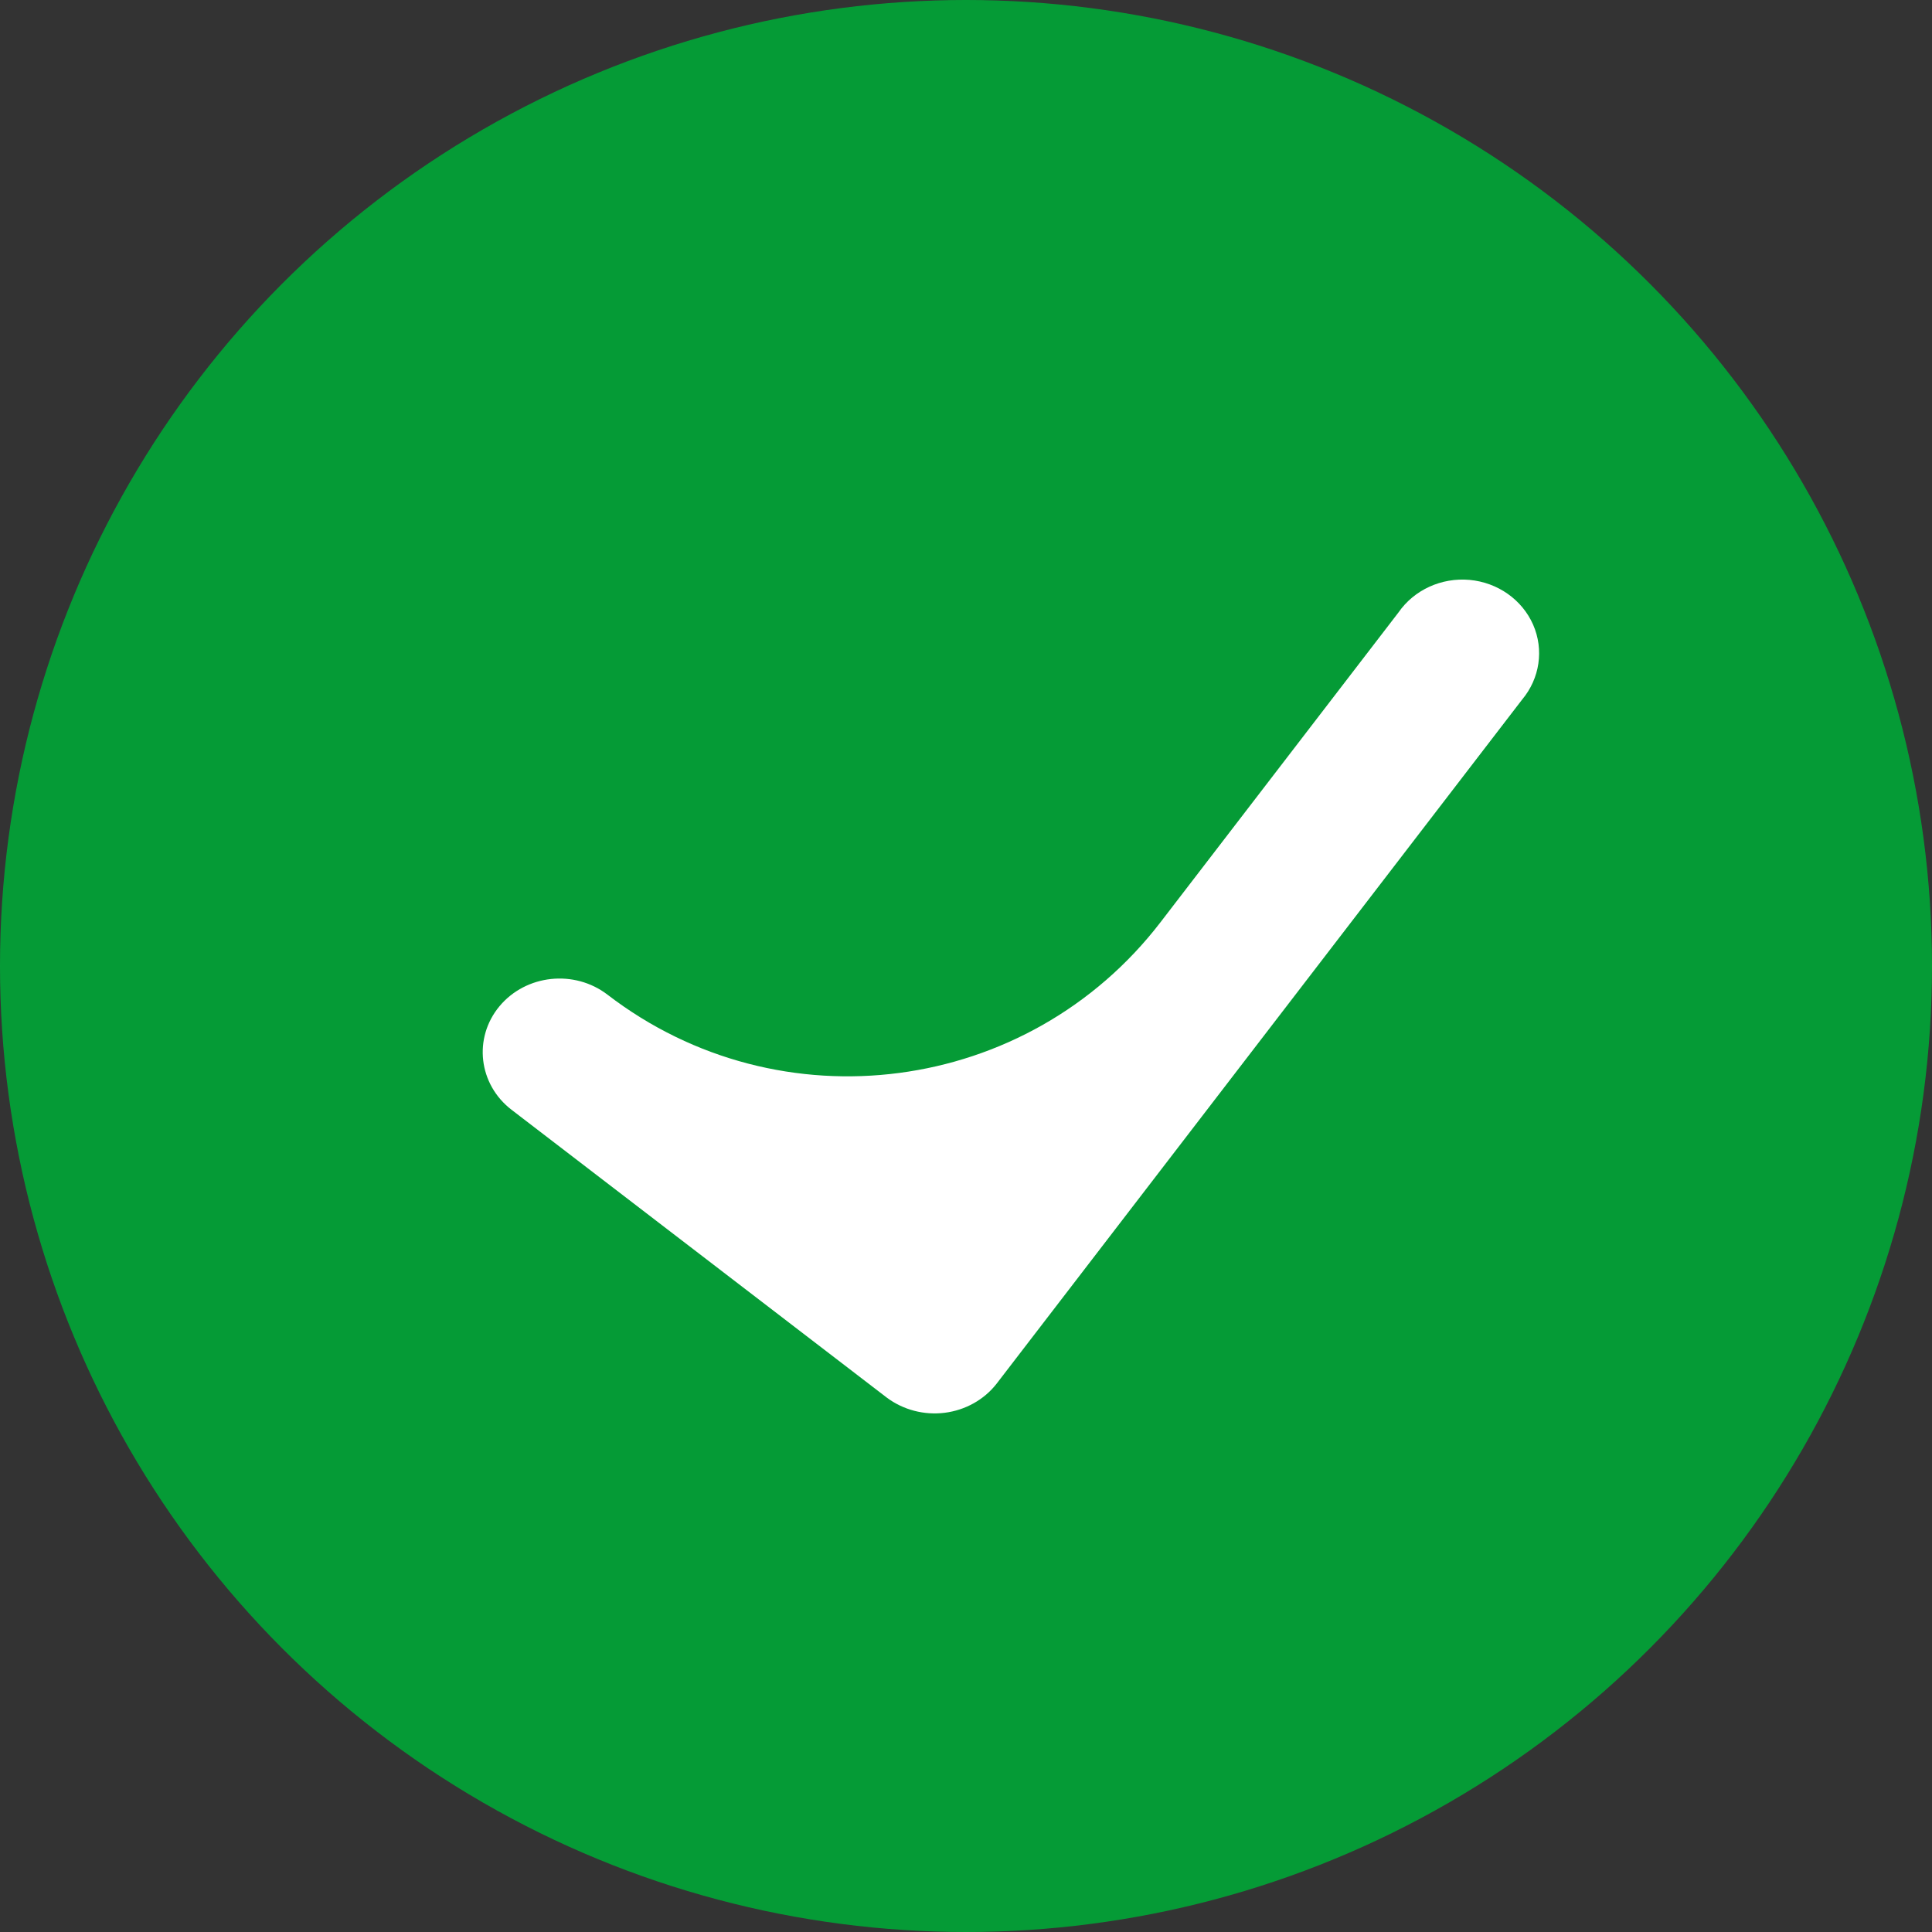
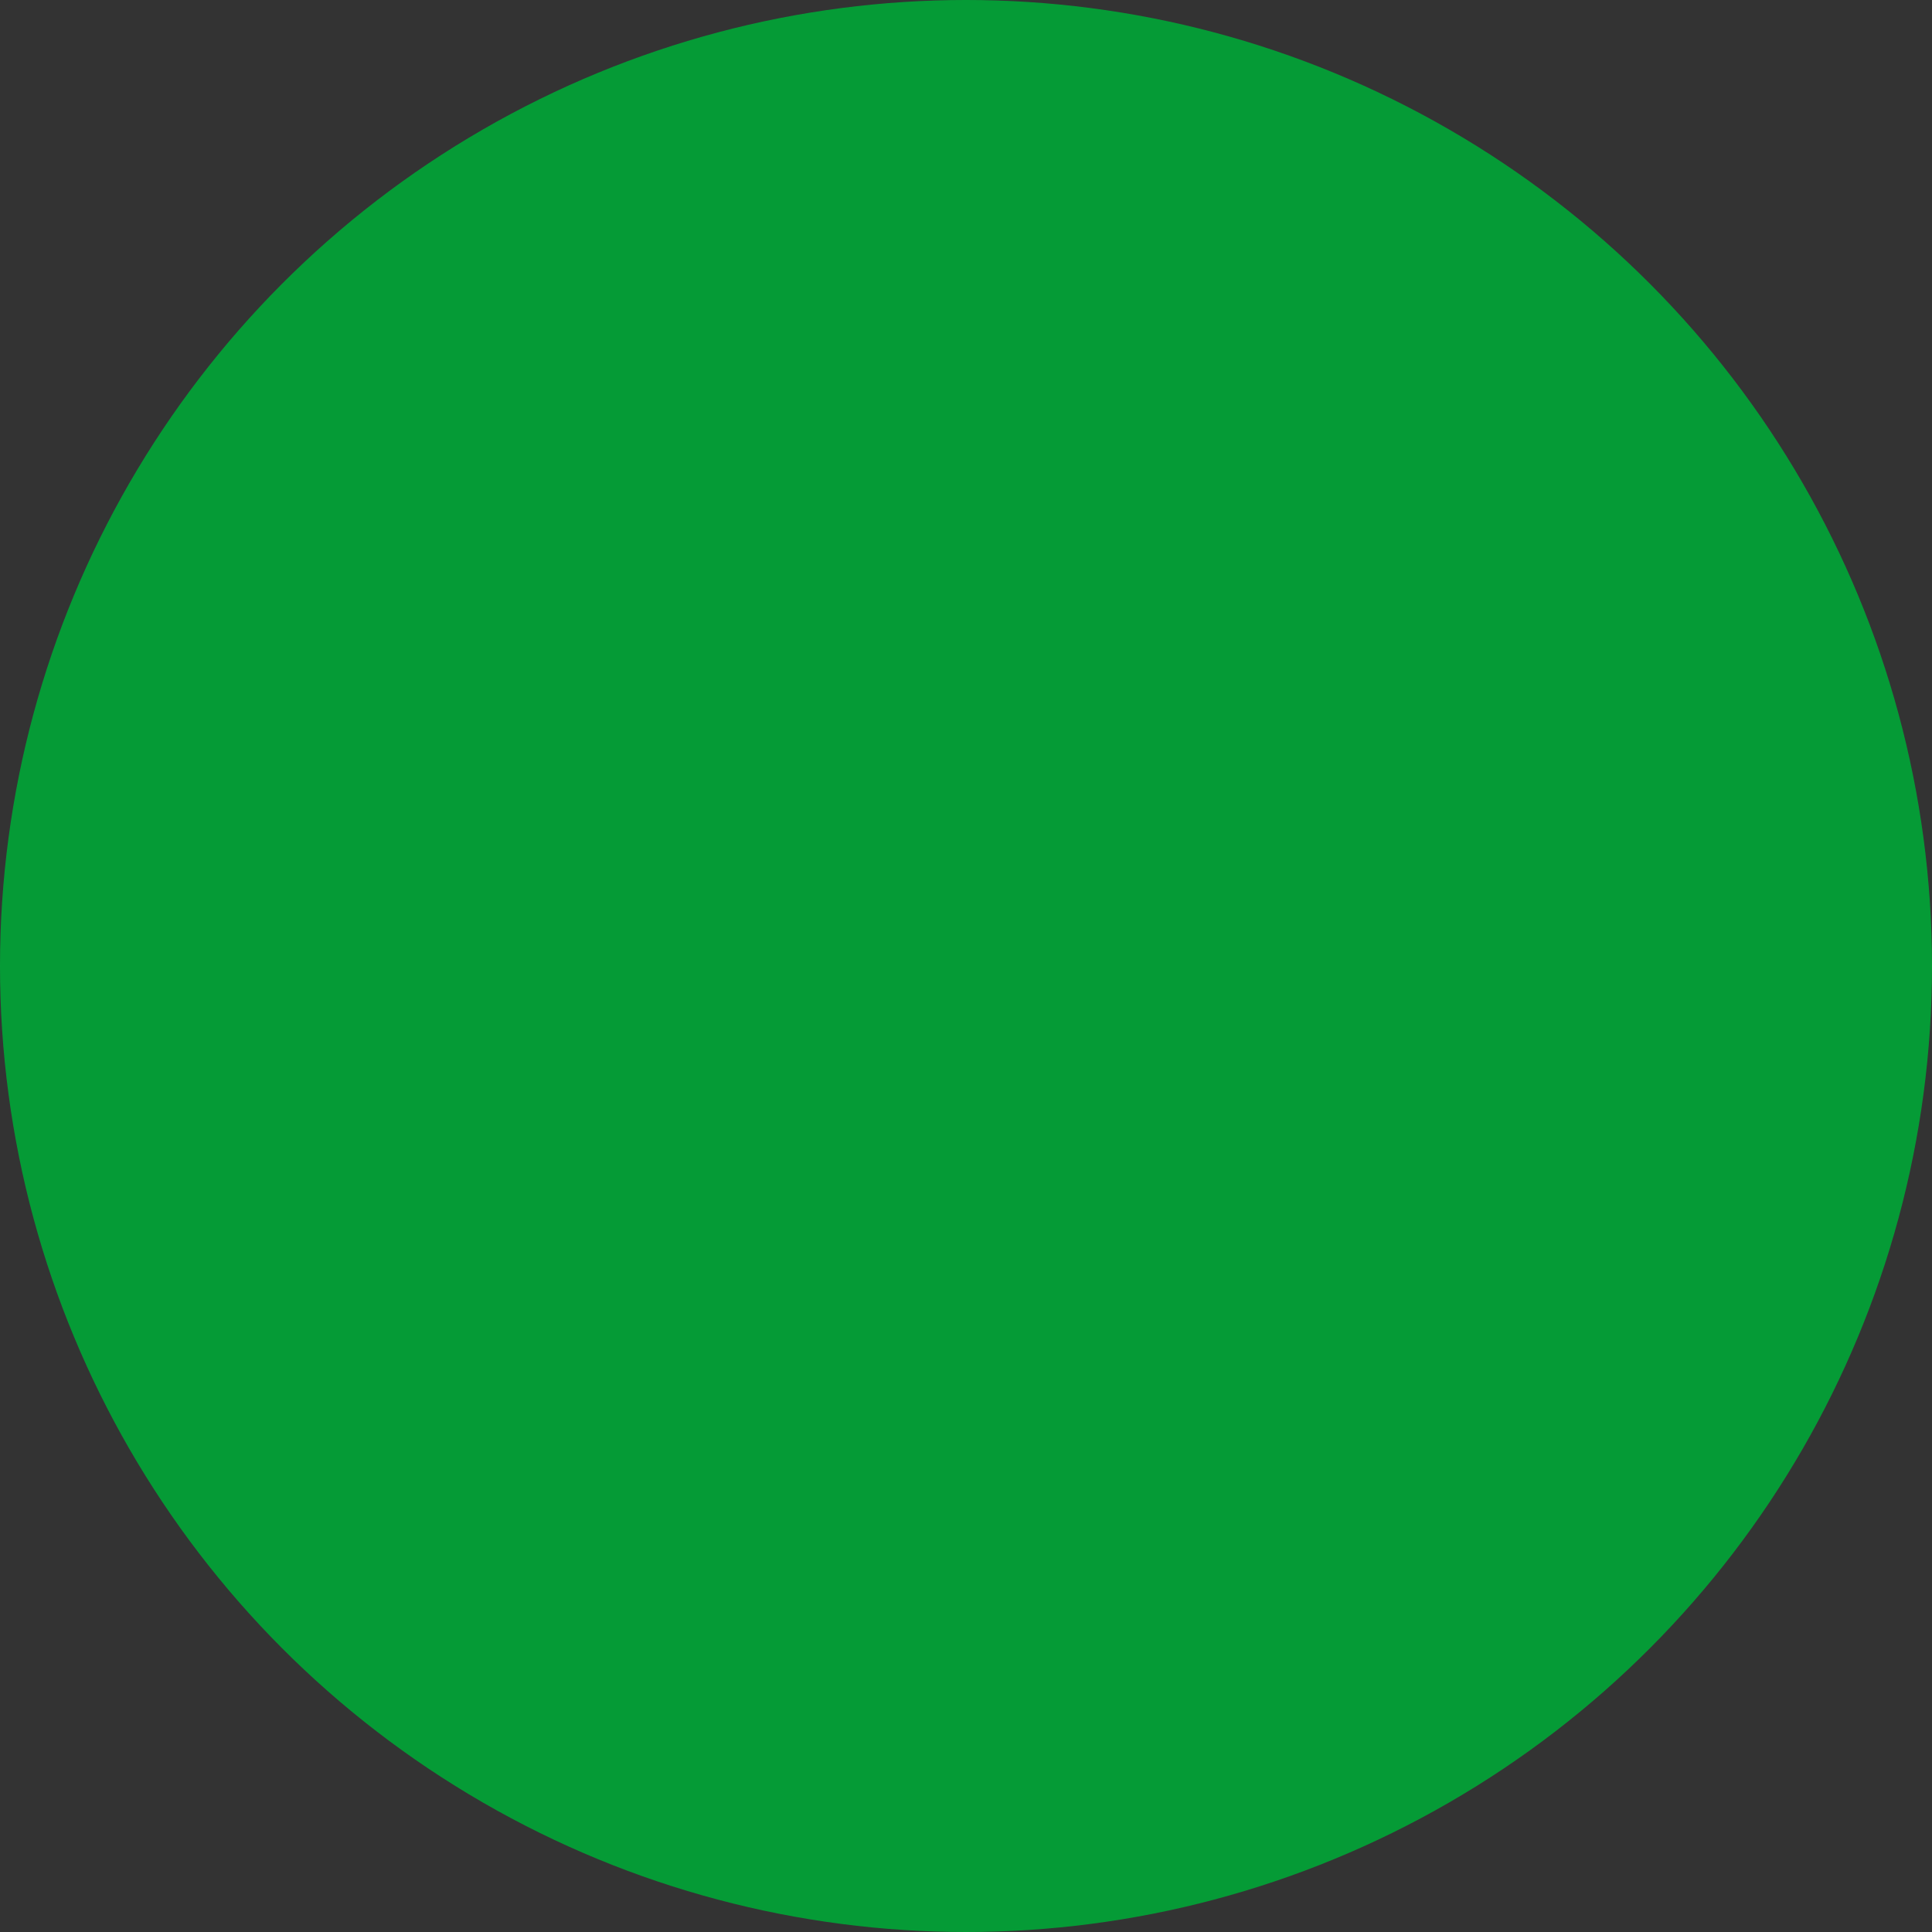
<svg xmlns="http://www.w3.org/2000/svg" width="20" height="20" viewBox="0 0 20 20" fill="none">
  <rect x="0" y="0" width="20" height="20" fill="#333333" stroke="none" />
  <circle cx="10" cy="10" r="10" fill="#03A337" fill-opacity="0.93" />
-   <path d="M15.757 7.242L10.316 14.325C10.187 14.49 9.993 14.598 9.78 14.625C9.566 14.652 9.35 14.595 9.18 14.468L5.295 11.488C4.953 11.225 4.897 10.745 5.171 10.416C5.446 10.087 5.946 10.034 6.289 10.297C8.078 11.671 10.642 11.334 12.015 9.545L14.477 6.34C14.639 6.106 14.922 5.977 15.213 6.003C15.505 6.03 15.757 6.208 15.871 6.467C15.984 6.726 15.94 7.023 15.757 7.242Z" fill="white" />
</svg>